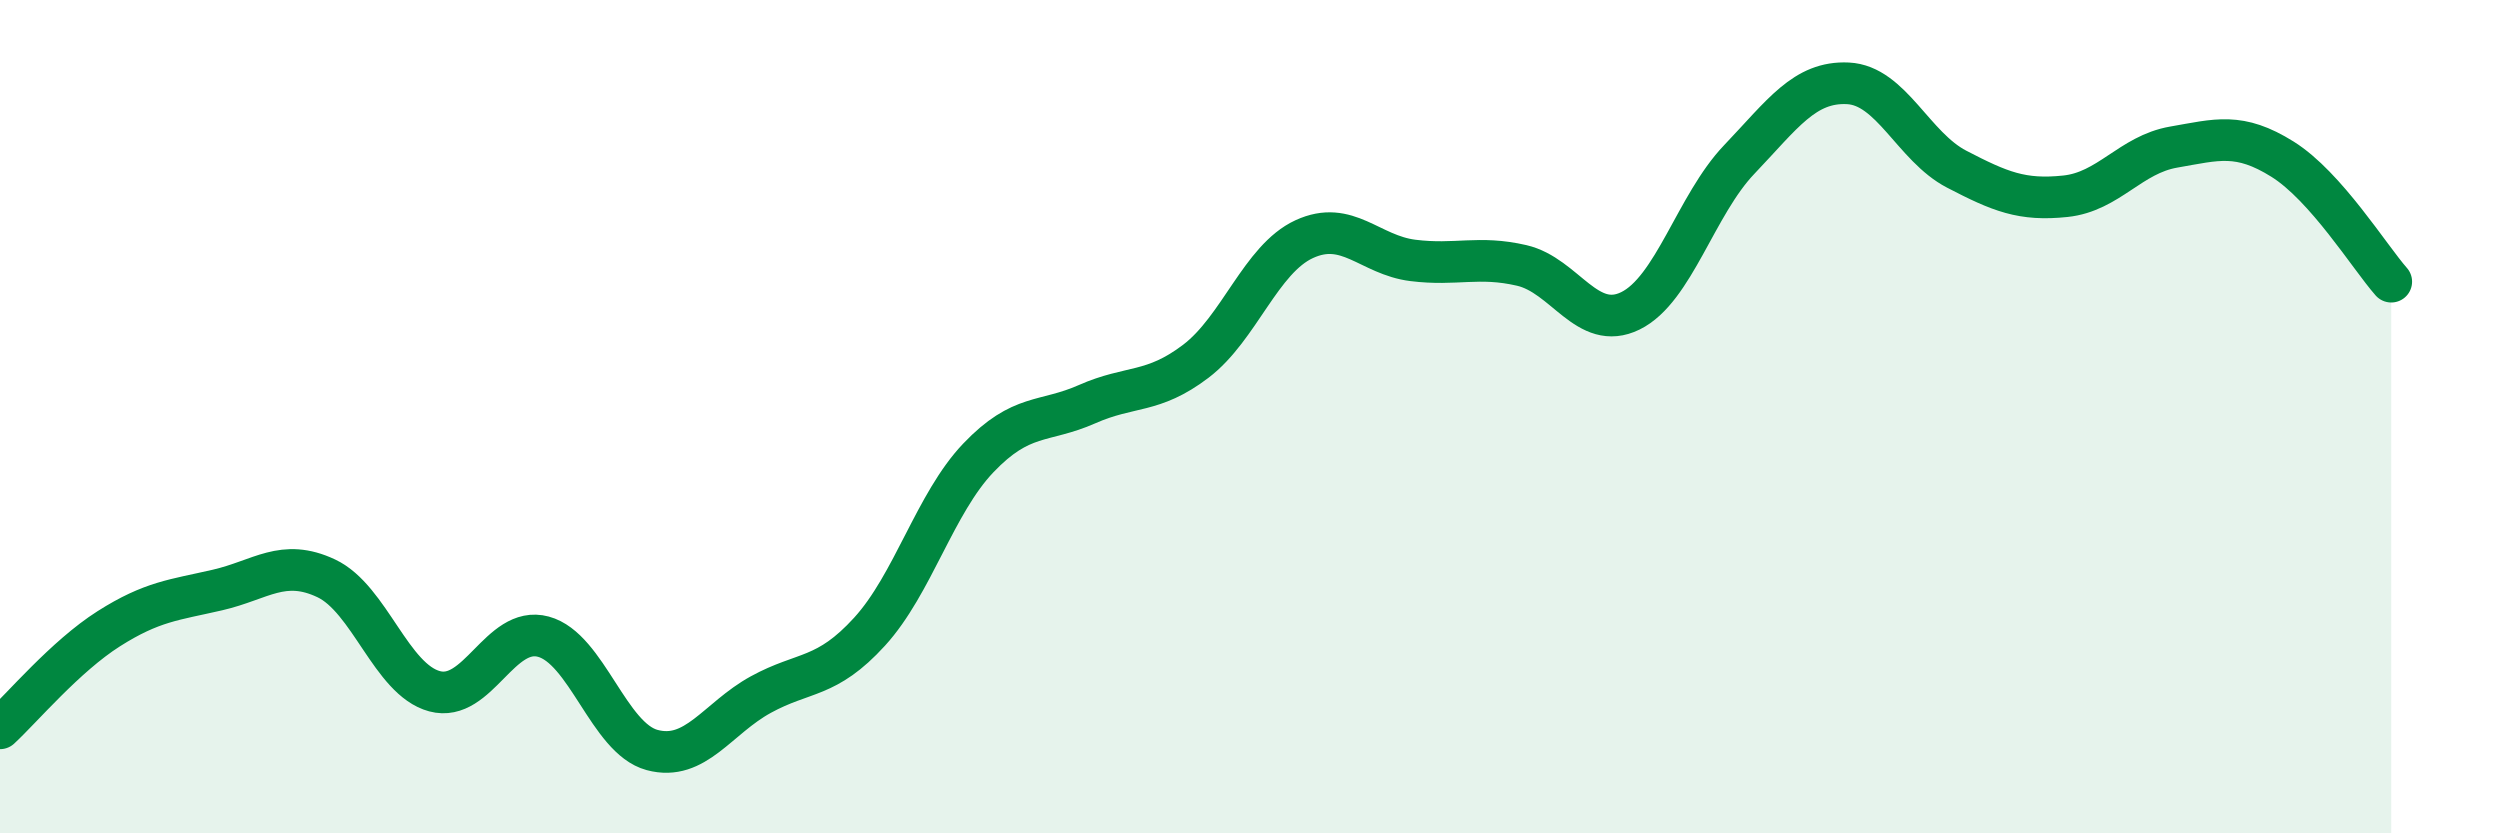
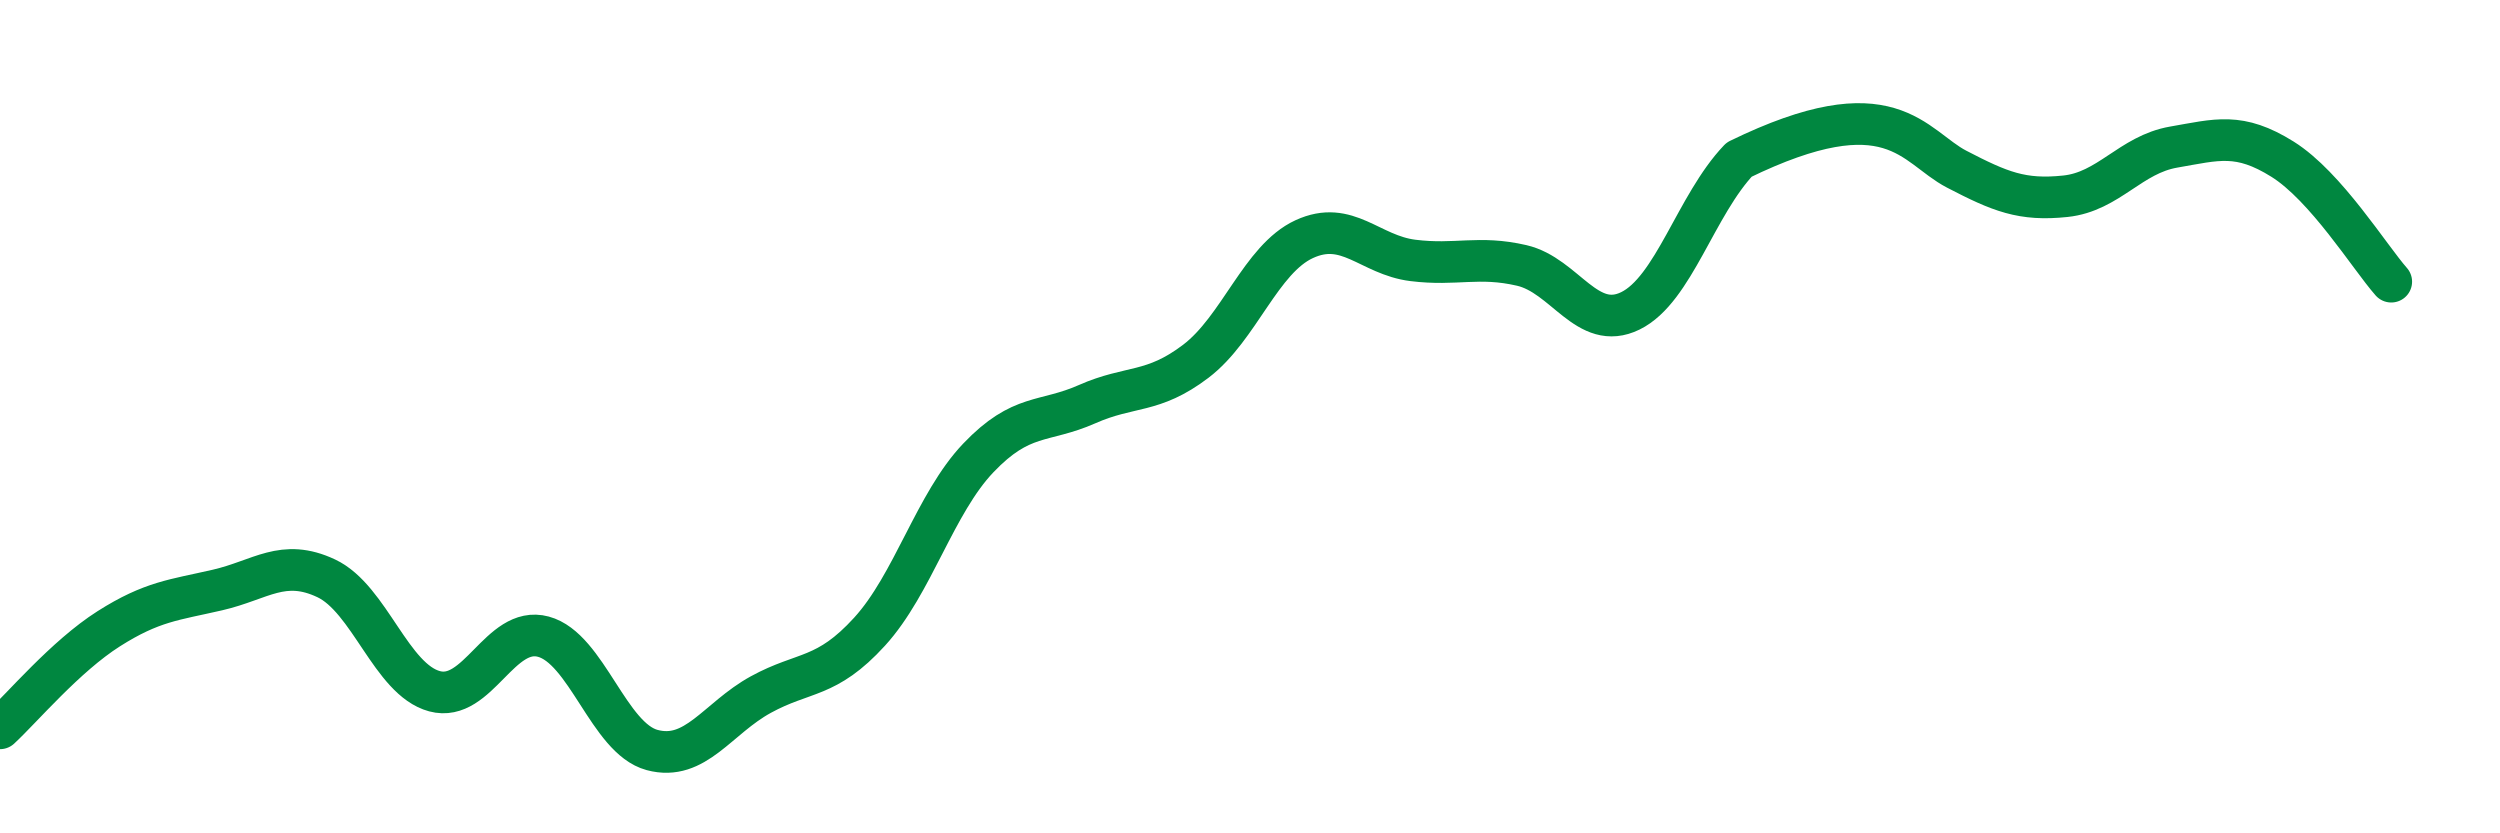
<svg xmlns="http://www.w3.org/2000/svg" width="60" height="20" viewBox="0 0 60 20">
-   <path d="M 0,17.48 C 0.52,17 1.57,15.75 2.61,15.09 C 3.65,14.43 4.18,14.4 5.22,14.16 C 6.26,13.92 6.79,13.39 7.83,13.88 C 8.87,14.37 9.39,16.31 10.43,16.59 C 11.47,16.87 12,15 13.04,15.28 C 14.08,15.56 14.61,17.72 15.65,18 C 16.69,18.28 17.22,17.24 18.26,16.67 C 19.3,16.1 19.83,16.3 20.87,15.16 C 21.91,14.02 22.44,12.08 23.48,10.99 C 24.52,9.9 25.05,10.16 26.09,9.7 C 27.13,9.24 27.66,9.46 28.7,8.67 C 29.74,7.88 30.26,6.22 31.3,5.74 C 32.34,5.26 32.87,6.12 33.91,6.25 C 34.95,6.38 35.48,6.13 36.52,6.37 C 37.56,6.61 38.09,7.97 39.13,7.46 C 40.17,6.95 40.7,4.92 41.74,3.83 C 42.78,2.74 43.31,1.95 44.35,2 C 45.39,2.05 45.92,3.52 46.96,4.06 C 48,4.6 48.53,4.82 49.57,4.71 C 50.61,4.6 51.13,3.71 52.17,3.53 C 53.21,3.35 53.74,3.17 54.78,3.82 C 55.82,4.47 56.87,6.17 57.39,6.76L57.39 20L0 20Z" fill="#008740" opacity="0.1" stroke-linecap="round" stroke-linejoin="round" />
-   <path d="M 0,17.48 C 0.52,17 1.57,15.75 2.61,15.09 C 3.65,14.43 4.18,14.4 5.22,14.16 C 6.26,13.92 6.79,13.39 7.83,13.88 C 8.87,14.37 9.39,16.31 10.43,16.59 C 11.47,16.87 12,15 13.04,15.28 C 14.08,15.56 14.61,17.72 15.65,18 C 16.69,18.28 17.22,17.24 18.26,16.67 C 19.3,16.1 19.83,16.3 20.87,15.16 C 21.91,14.02 22.44,12.08 23.48,10.99 C 24.52,9.9 25.05,10.16 26.09,9.7 C 27.13,9.24 27.66,9.46 28.7,8.67 C 29.74,7.88 30.26,6.22 31.3,5.74 C 32.34,5.26 32.87,6.12 33.91,6.25 C 34.95,6.38 35.48,6.13 36.52,6.37 C 37.56,6.61 38.09,7.97 39.13,7.46 C 40.17,6.95 40.7,4.92 41.74,3.83 C 42.78,2.74 43.31,1.95 44.35,2 C 45.39,2.05 45.92,3.52 46.96,4.06 C 48,4.6 48.53,4.82 49.57,4.71 C 50.61,4.6 51.13,3.71 52.17,3.53 C 53.21,3.35 53.74,3.17 54.78,3.82 C 55.82,4.47 56.87,6.17 57.39,6.76" stroke="#008740" stroke-width="1" fill="none" stroke-linecap="round" stroke-linejoin="round" />
+   <path d="M 0,17.48 C 0.52,17 1.57,15.75 2.61,15.09 C 3.65,14.43 4.18,14.4 5.22,14.16 C 6.26,13.92 6.79,13.39 7.83,13.88 C 8.87,14.37 9.39,16.31 10.43,16.59 C 11.47,16.87 12,15 13.04,15.28 C 14.08,15.56 14.61,17.72 15.65,18 C 16.69,18.28 17.22,17.24 18.26,16.67 C 19.3,16.1 19.83,16.3 20.87,15.16 C 21.91,14.02 22.44,12.08 23.48,10.99 C 24.52,9.9 25.05,10.16 26.09,9.7 C 27.13,9.24 27.66,9.46 28.7,8.67 C 29.74,7.88 30.26,6.22 31.3,5.74 C 32.34,5.26 32.87,6.12 33.91,6.25 C 34.95,6.38 35.48,6.13 36.52,6.37 C 37.56,6.61 38.09,7.97 39.13,7.46 C 40.17,6.95 40.7,4.92 41.74,3.83 C 45.39,2.05 45.92,3.52 46.96,4.06 C 48,4.6 48.53,4.82 49.57,4.71 C 50.61,4.6 51.13,3.71 52.17,3.53 C 53.21,3.35 53.74,3.17 54.78,3.82 C 55.82,4.47 56.87,6.17 57.39,6.76" stroke="#008740" stroke-width="1" fill="none" stroke-linecap="round" stroke-linejoin="round" />
</svg>